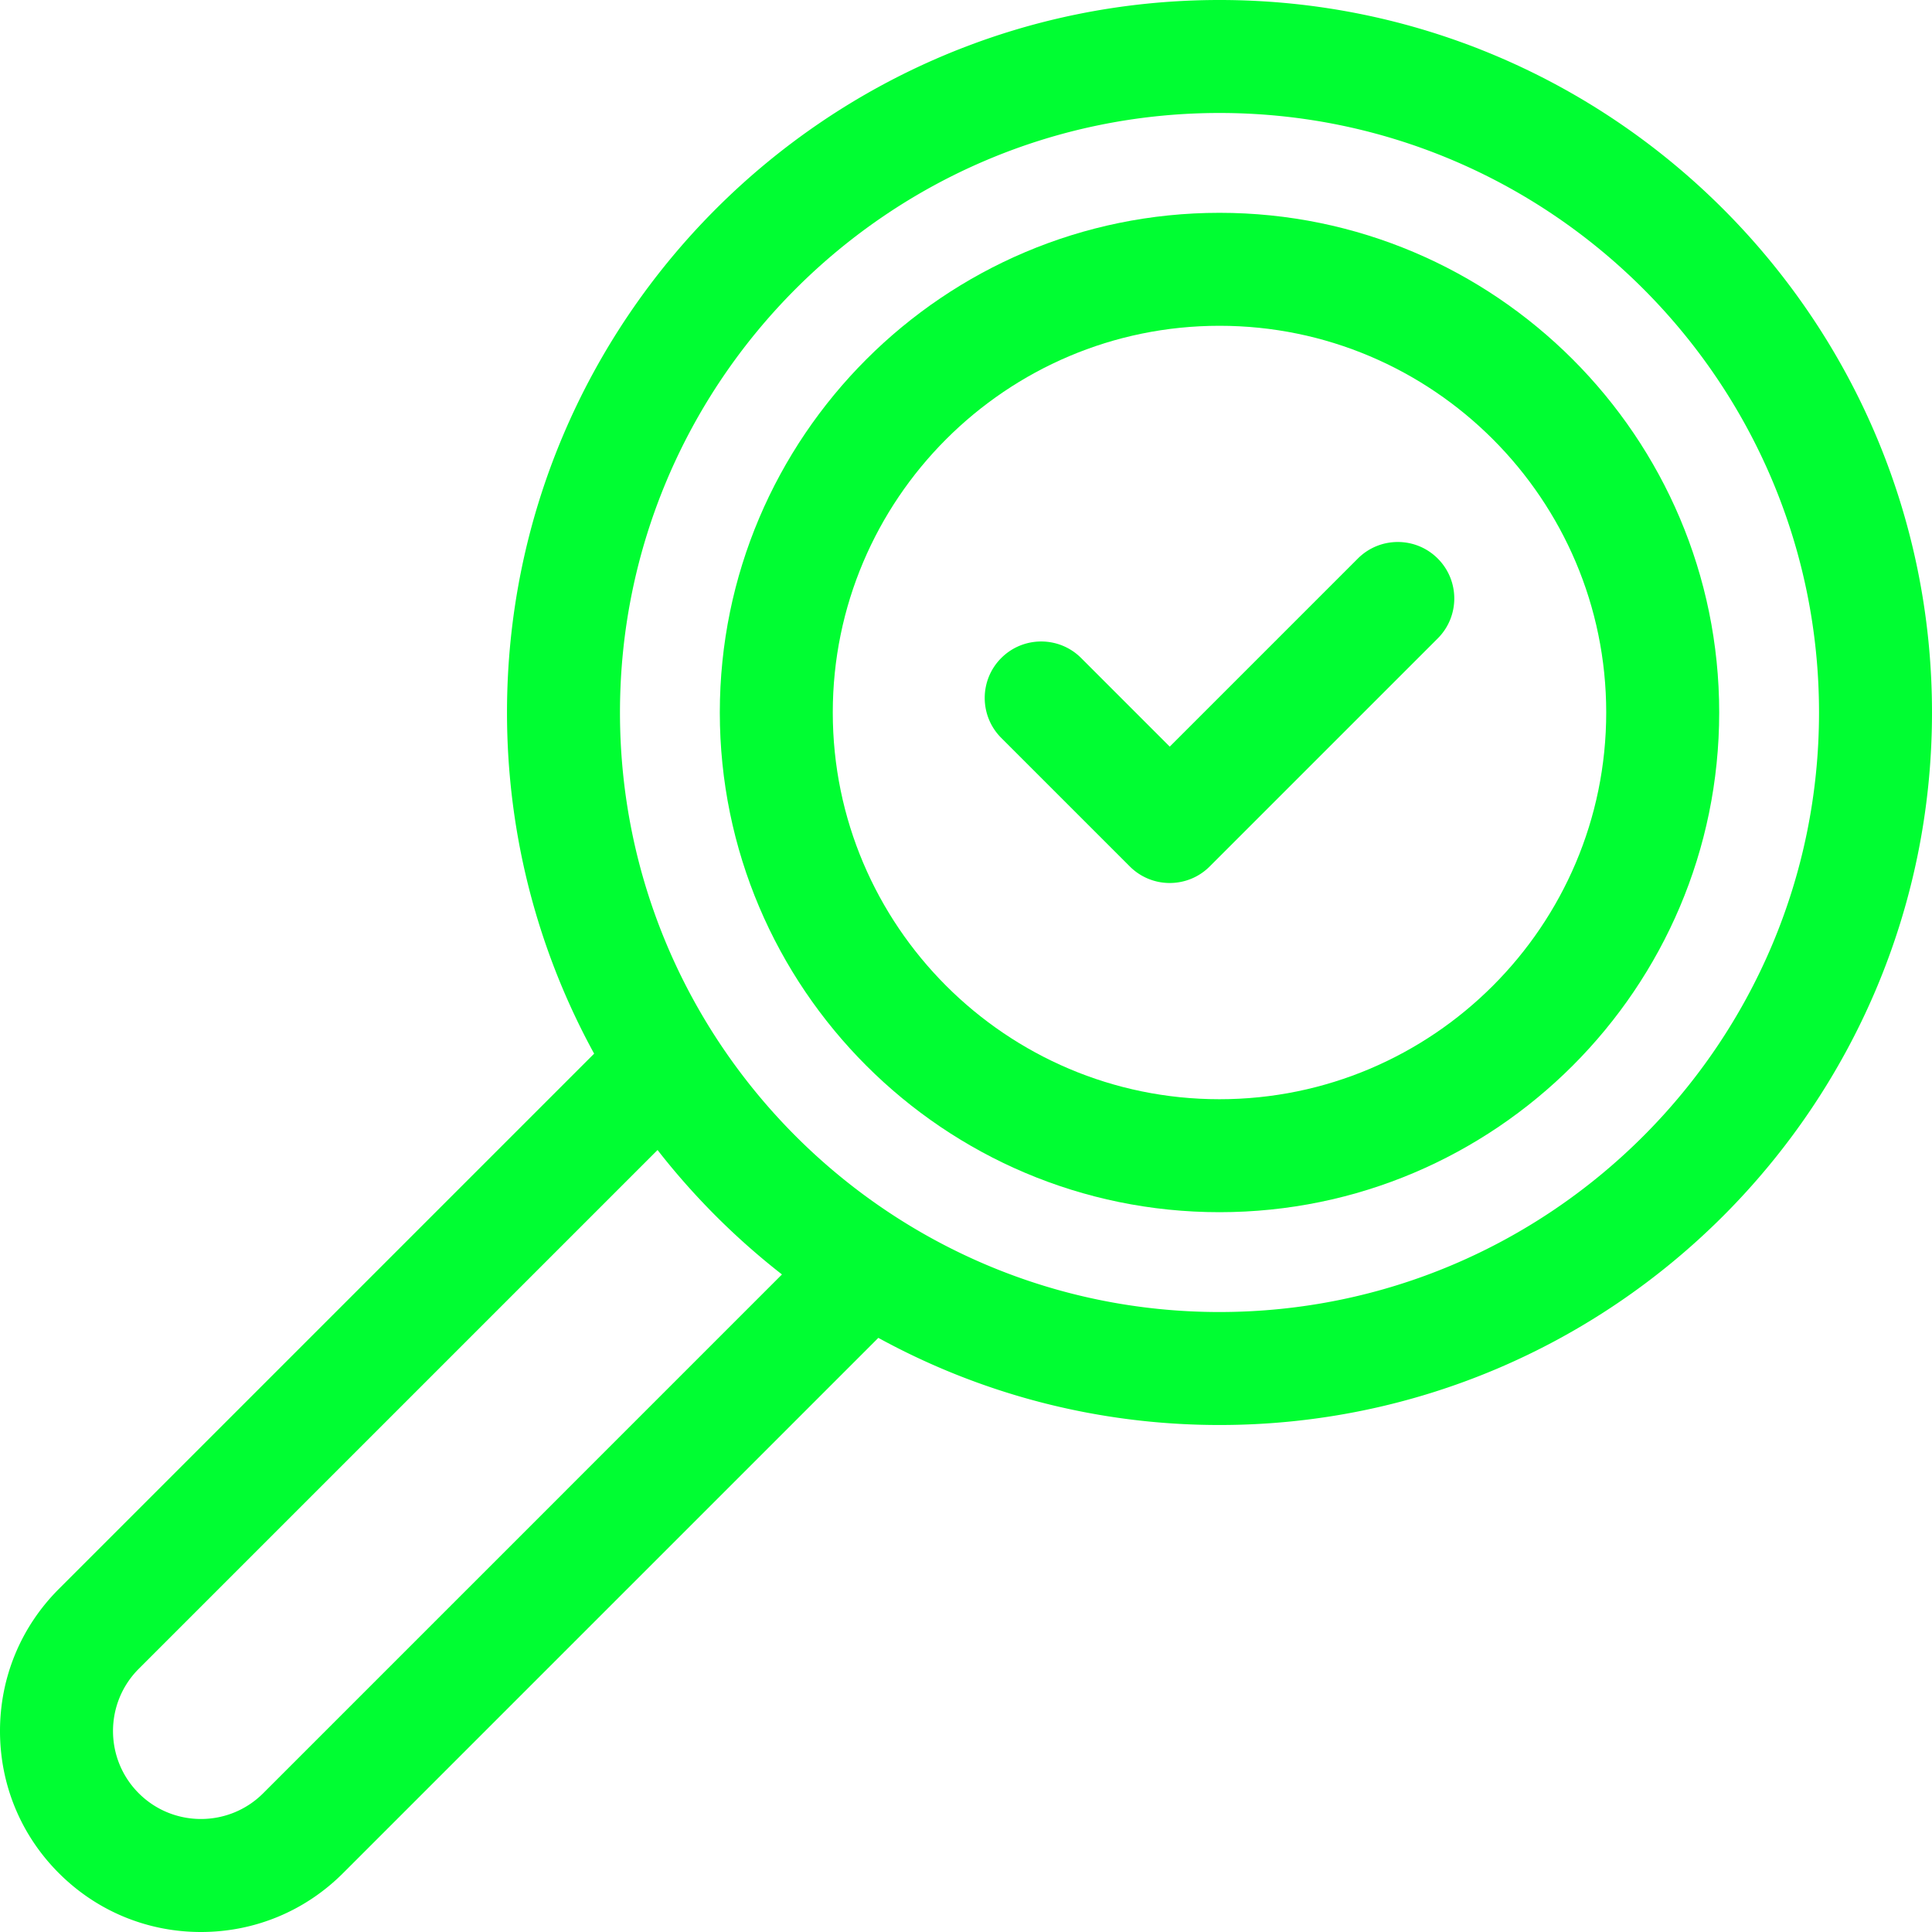
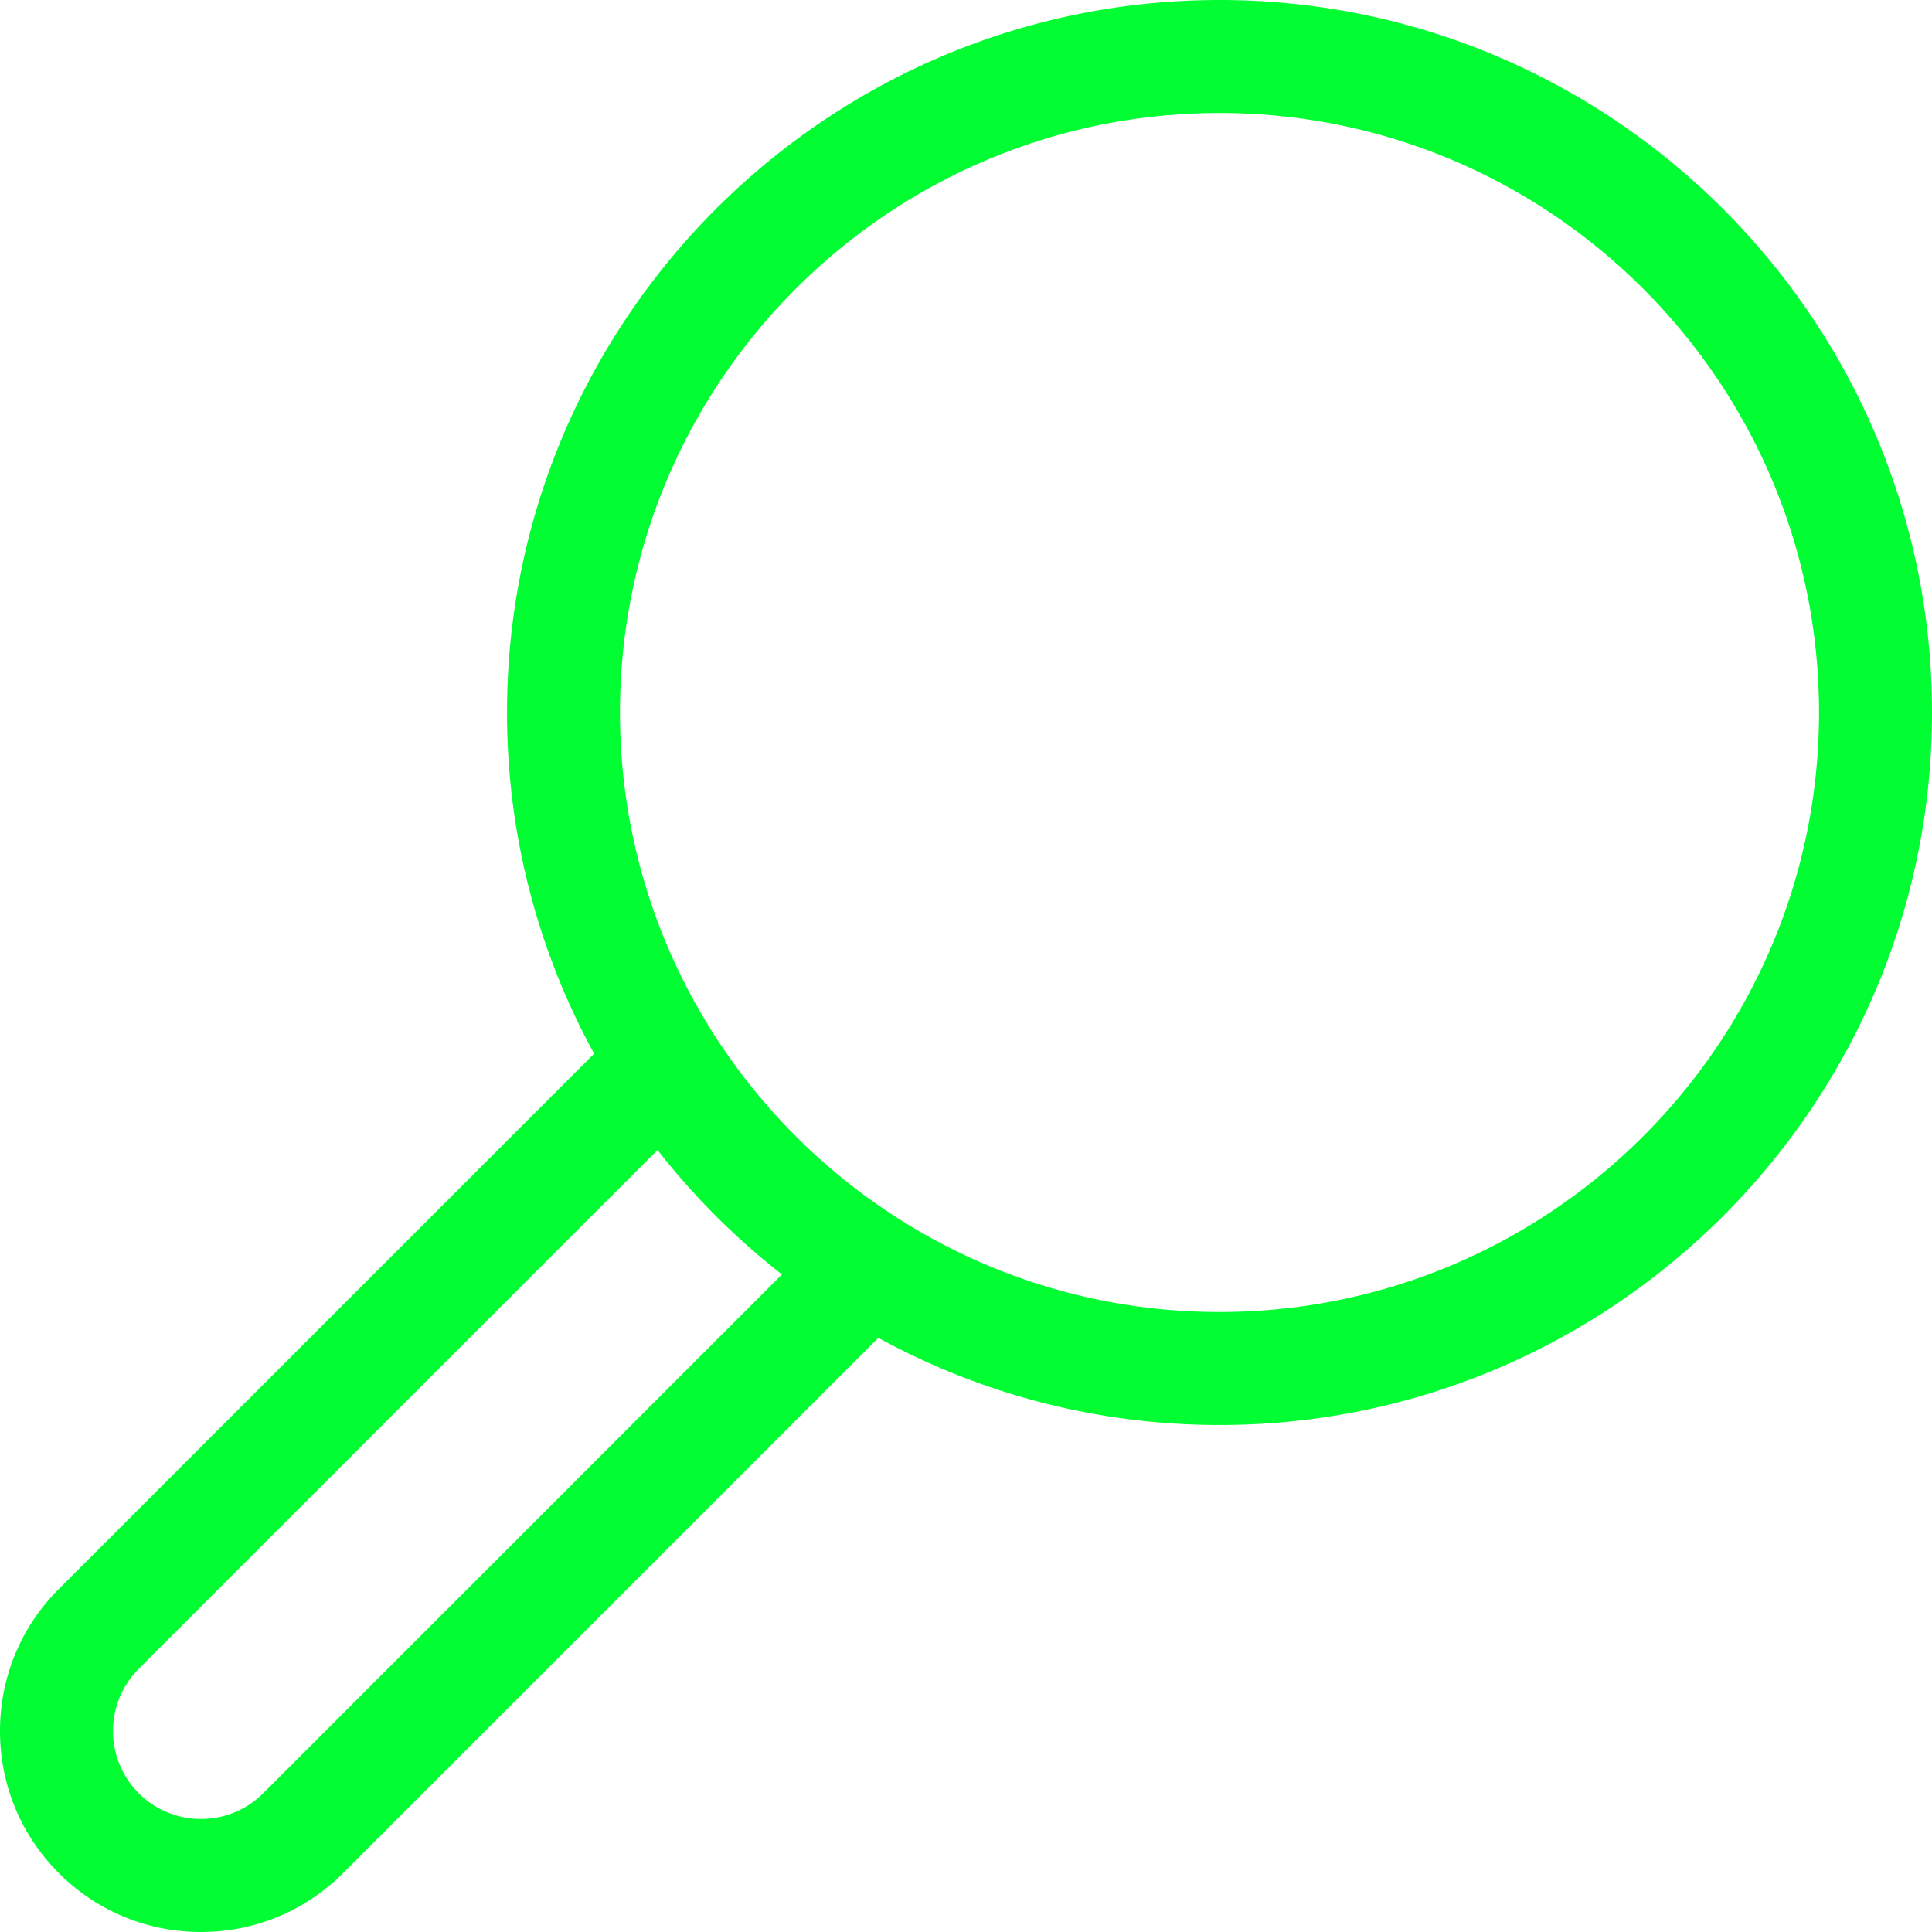
<svg xmlns="http://www.w3.org/2000/svg" version="1.1" width="512" height="512" x="0" y="0" viewBox="0 0 512 512" style="enable-background:new 0 0 512 512" xml:space="preserve" class="">
  <g>
    <path d="M323.18 0C219.062 0 134.36 84.703 134.36 188.82c0 32.73 8.378 63.543 23.093 90.41L15.598 421.086C5.539 431.145 0 444.52 0 458.742c0 14.227 5.54 27.602 15.598 37.66S39.03 512 53.258 512c14.222 0 27.597-5.54 37.656-15.598L232.77 354.547c26.867 14.715 57.68 23.094 90.41 23.094 104.117 0 188.82-84.707 188.82-188.82C512 84.702 427.297 0 323.18 0zm0 347.7c-87.606 0-158.88-71.274-158.88-158.88 0-87.605 71.274-158.879 158.88-158.879 87.605 0 158.879 71.274 158.879 158.88 0 87.605-71.274 158.878-158.88 158.878zM69.746 475.23c-9.094 9.094-23.887 9.094-32.976 0-9.094-9.09-9.094-23.882 0-32.976l137.488-137.488a190.338 190.338 0 0 0 32.972 32.976zm0 0" fill="#00fe32" data-original="#000000" />
-     <path d="m359.844 148.02-49.848 49.847-23.48-23.484c-5.844-5.844-15.325-5.844-21.172 0-5.844 5.847-5.844 15.324 0 21.172l34.07 34.066a14.922 14.922 0 0 0 10.582 4.383c3.832 0 7.664-1.461 10.586-4.383l60.434-60.434c5.847-5.847 5.847-15.324 0-21.171-5.844-5.844-15.325-5.844-21.172.004zm0 0" fill="#00fe32" data-original="#000000" />
-     <path d="M323.18 56.398c-73.016 0-132.422 59.403-132.422 132.422 0 73.02 59.402 132.422 132.422 132.422S455.605 261.84 455.605 188.82 396.2 56.398 323.18 56.398zm0 234.907c-56.508 0-102.485-45.977-102.485-102.485 0-56.511 45.977-102.484 102.485-102.484 56.507 0 102.484 45.977 102.484 102.484 0 56.512-45.976 102.485-102.484 102.485zm0 0" fill="#00fe32" data-original="#000000" />
  </g>
</svg>